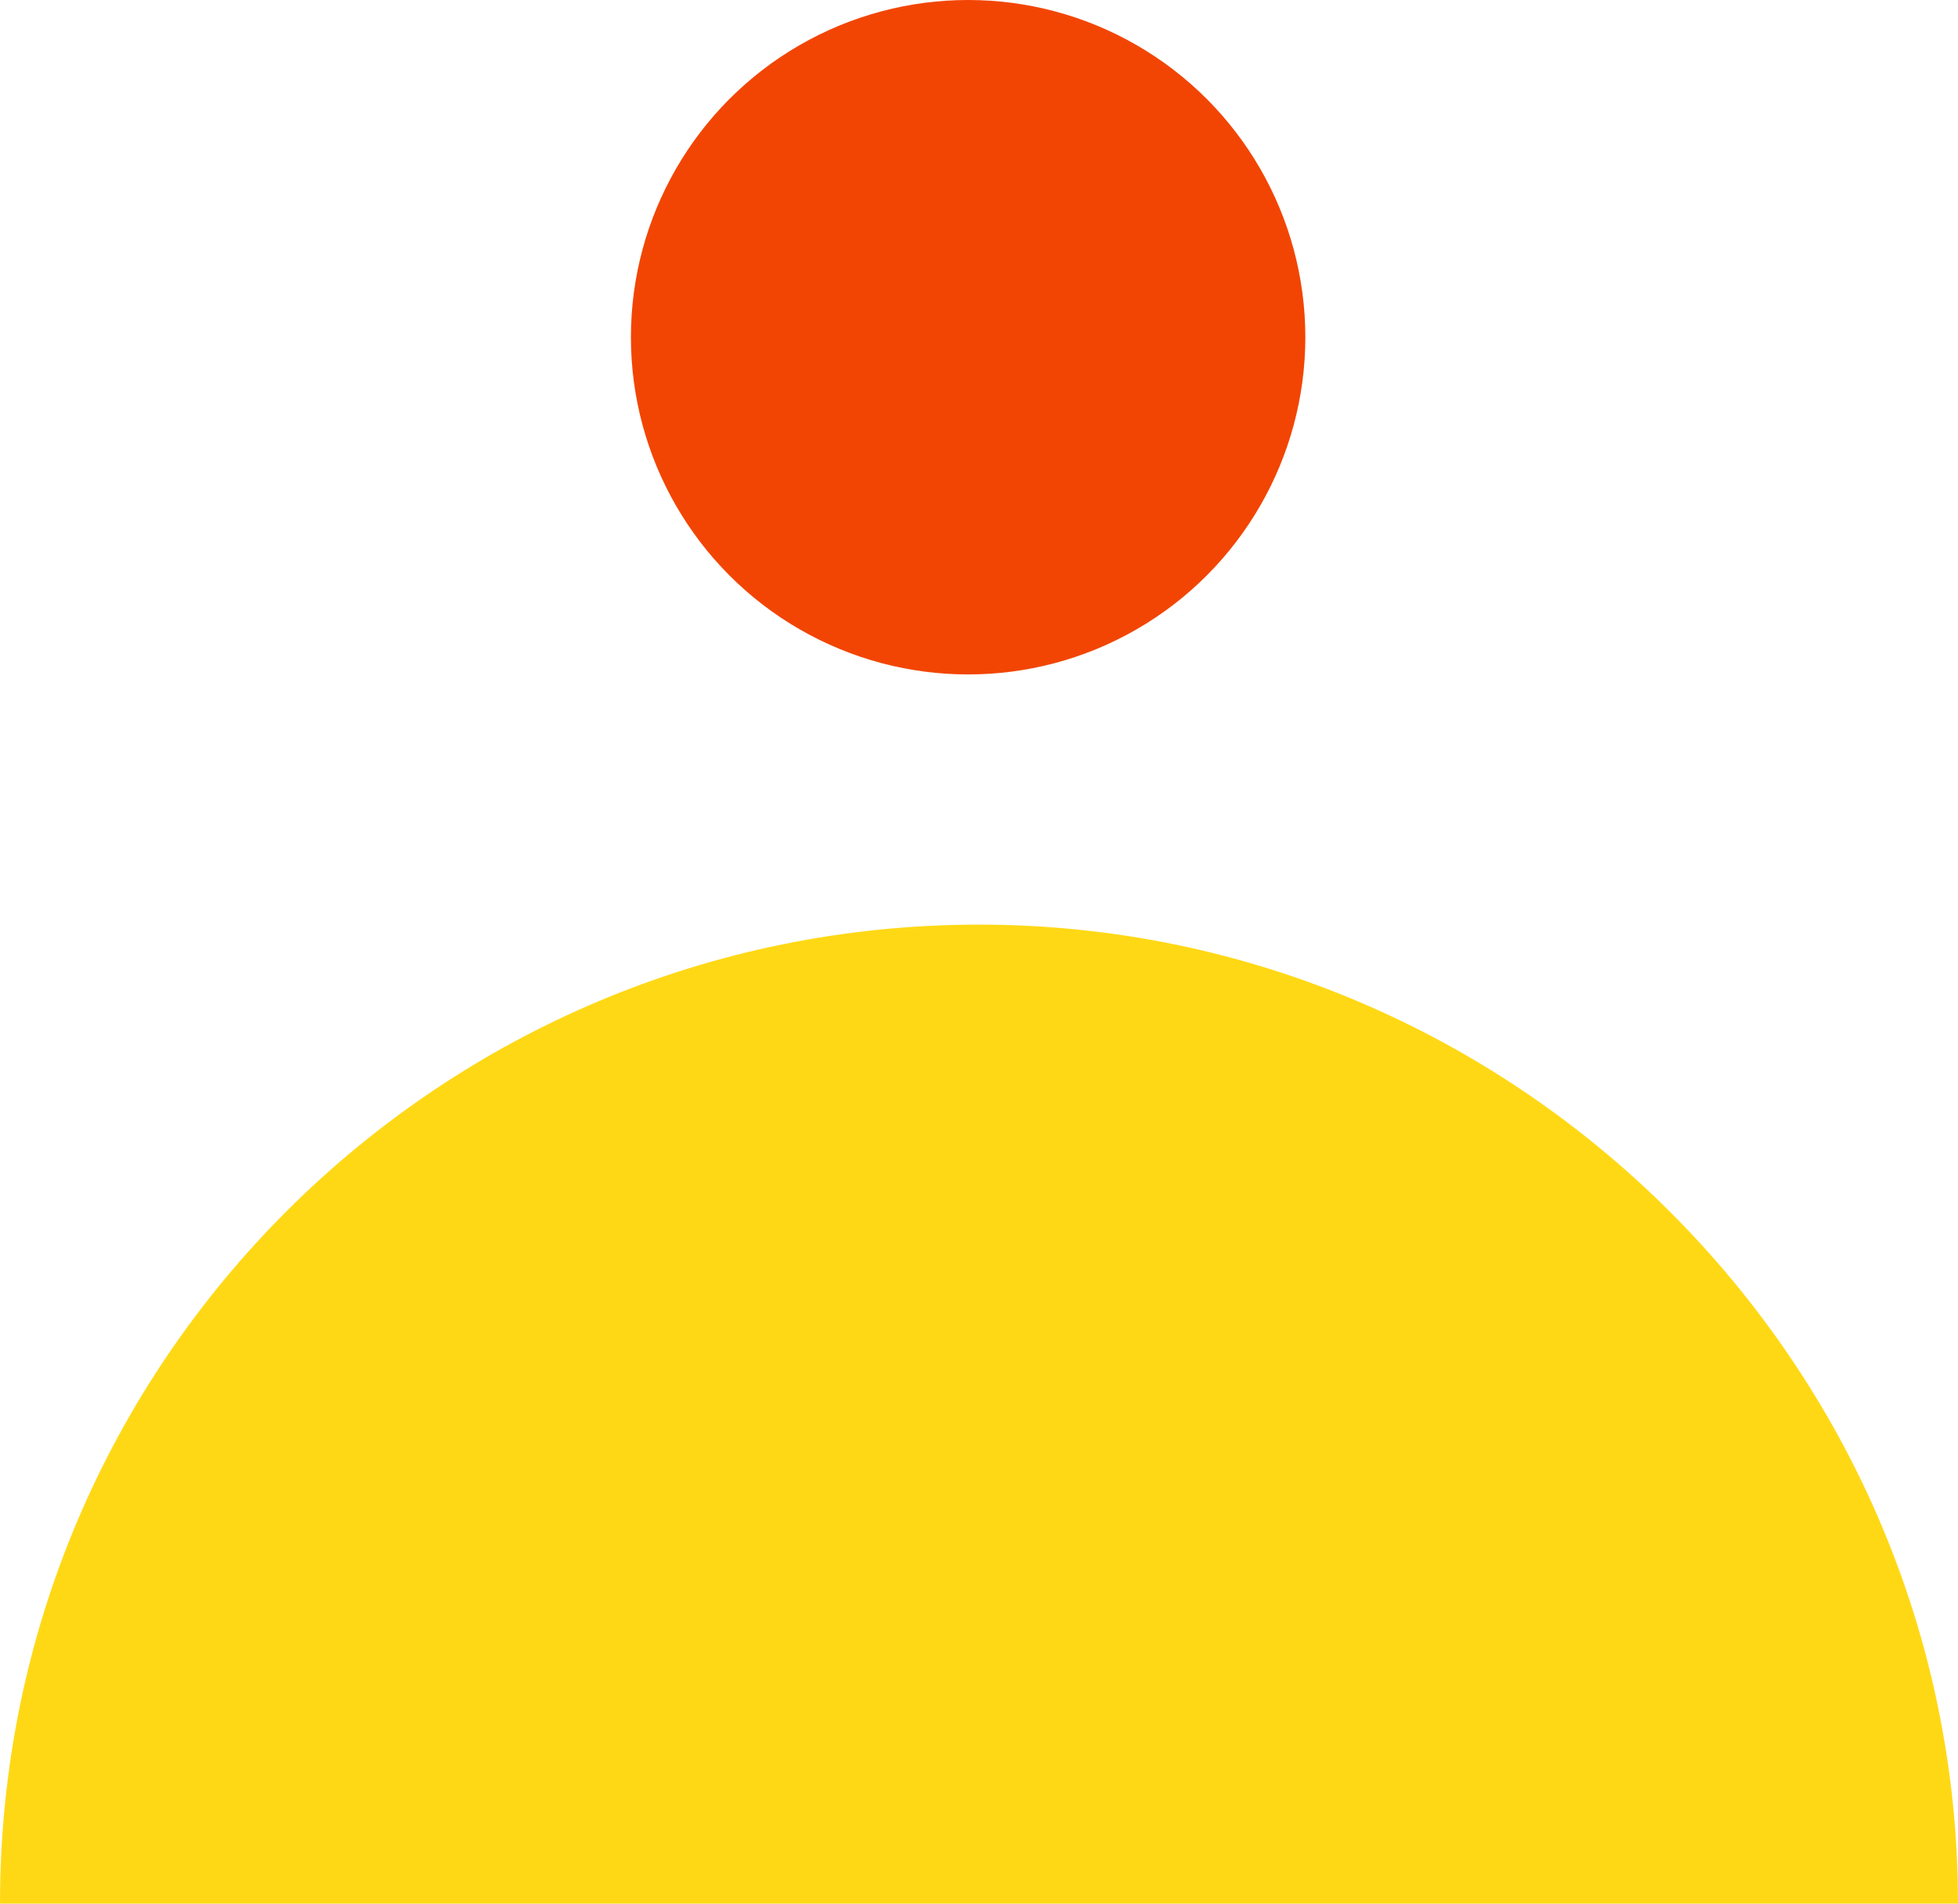
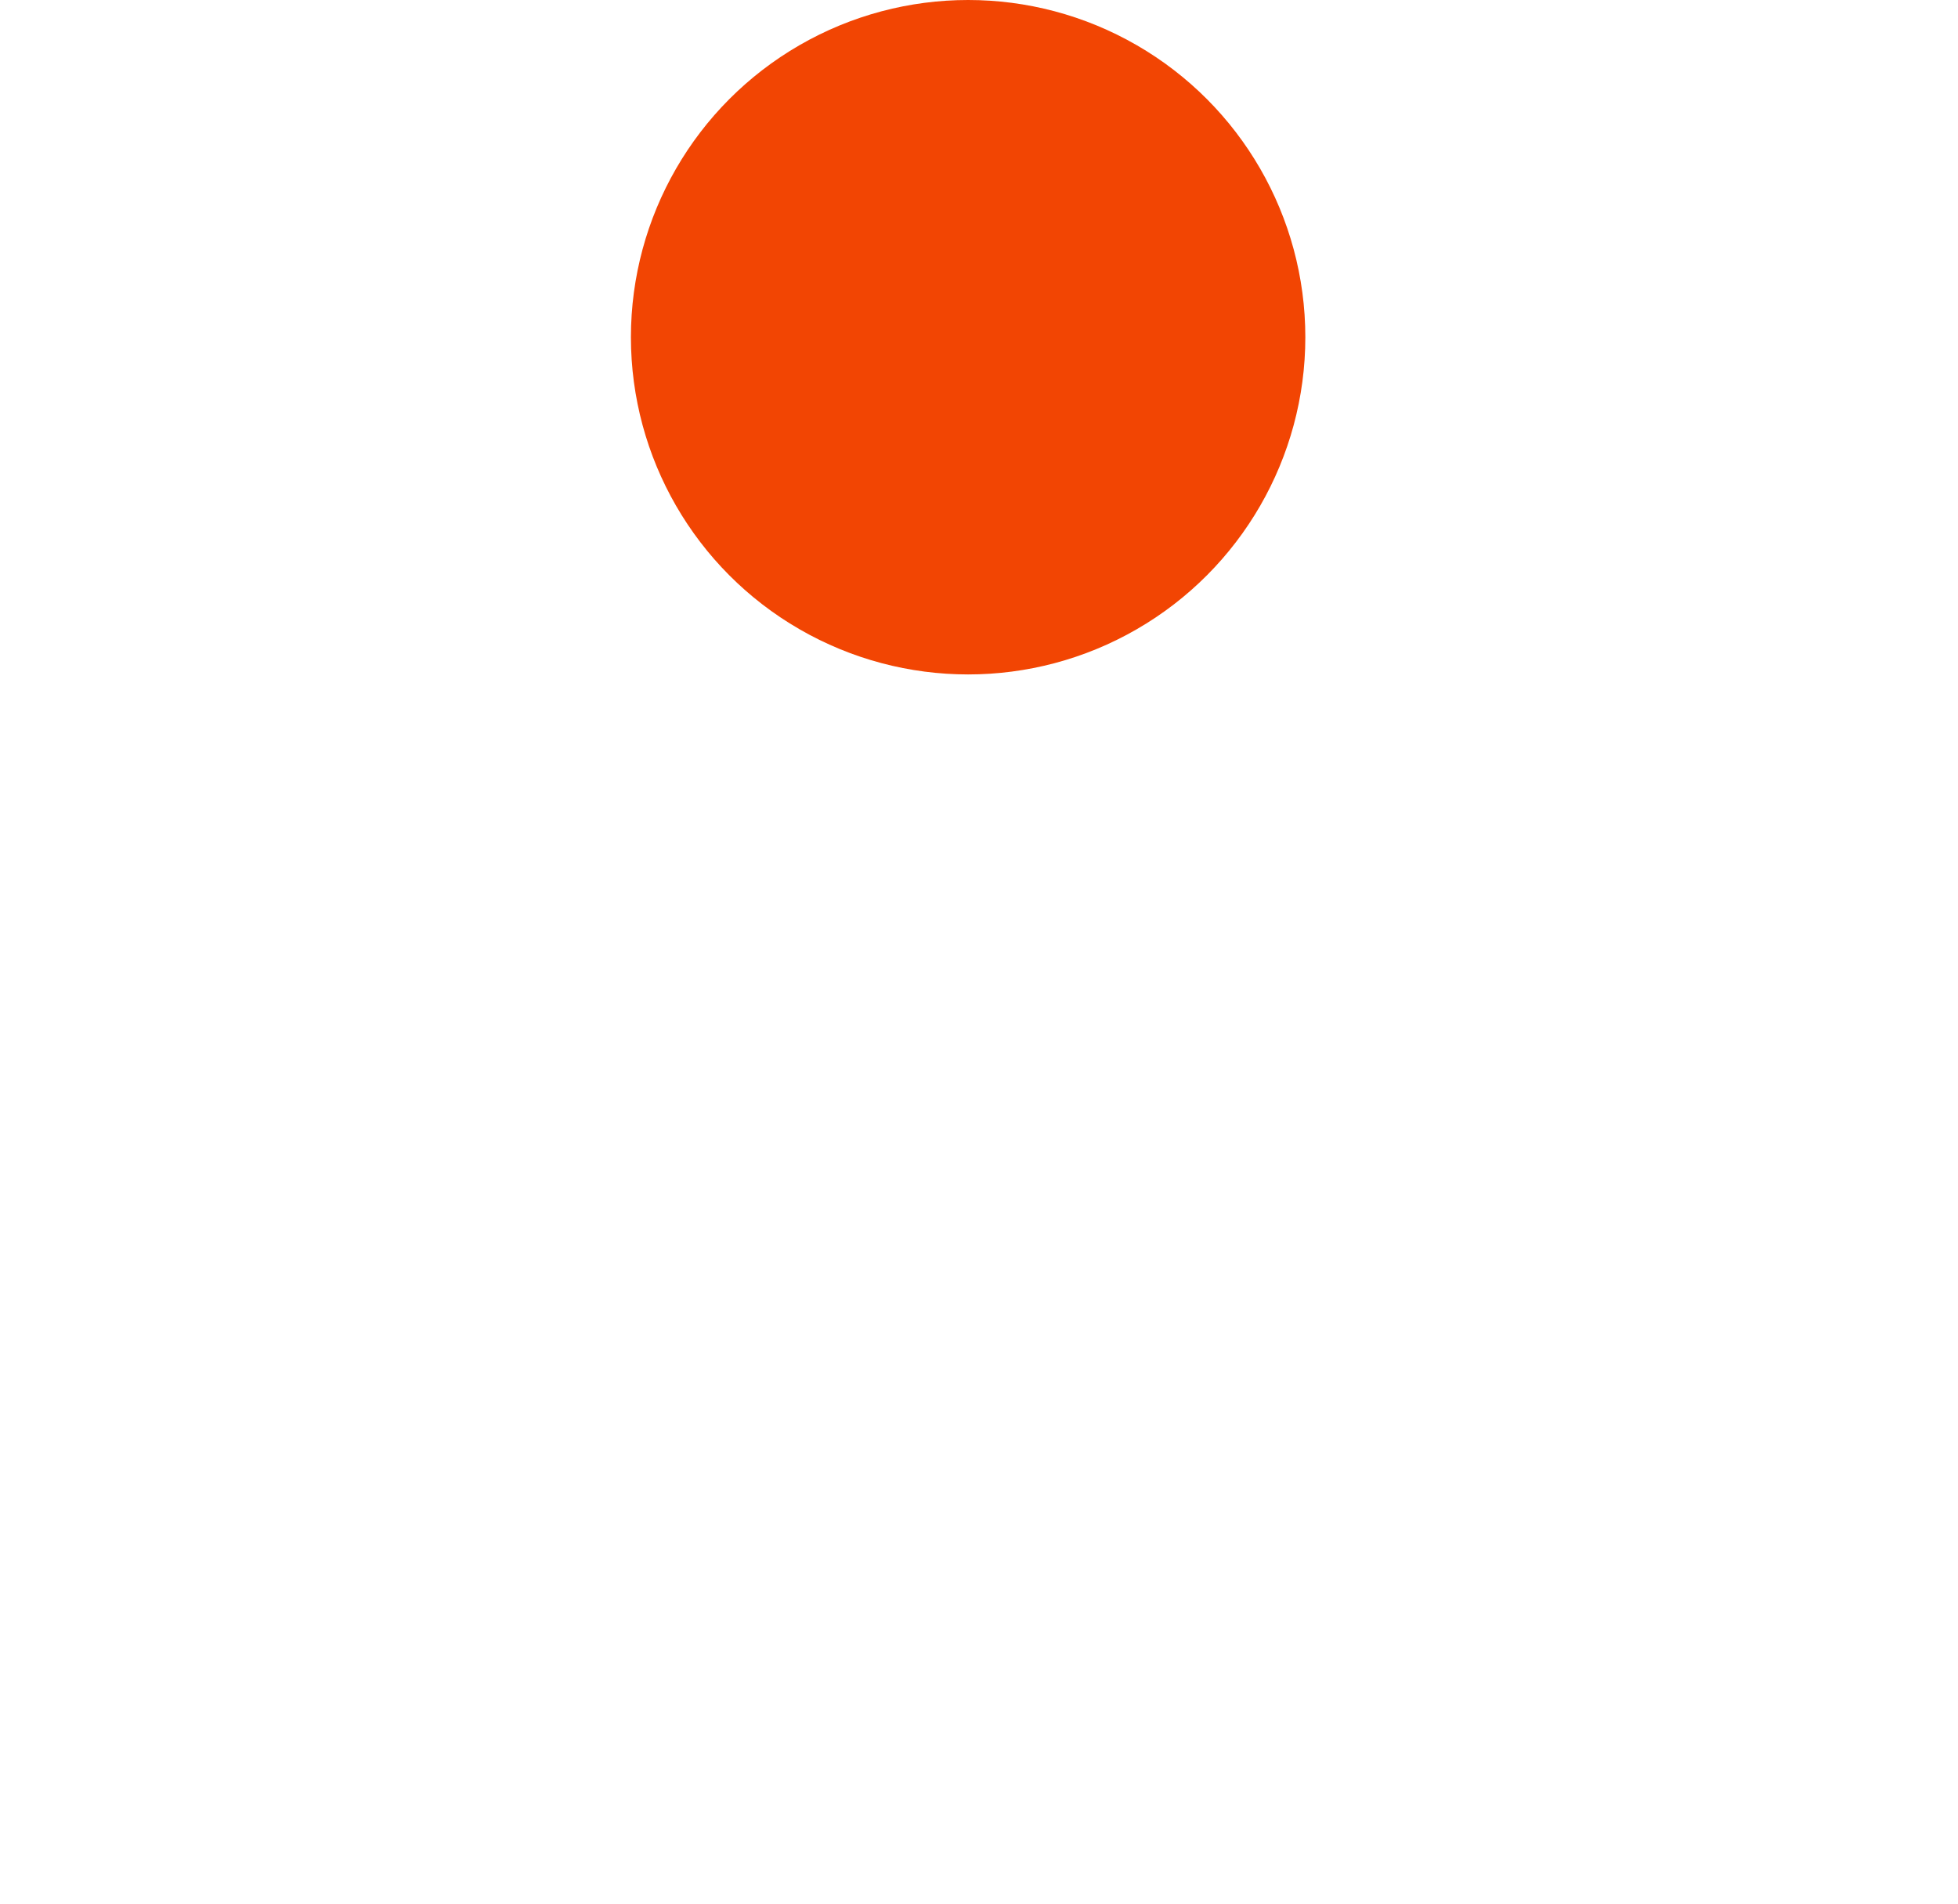
<svg xmlns="http://www.w3.org/2000/svg" xml:space="preserve" style="enable-background:new 0 0 36 35;" viewBox="0 0 36 35" y="0px" x="0px" id="Layer_1" version="1.1">
  <style type="text/css">
	.st0{fill:#FFD815;}
	.st1{fill:#F24503;}
</style>
  <g id="Layer_2_00000112592629211211302920000015368487329893115317_">
    <g id="Layer_1-2">
-       <path d="M18,17c-9.9,0-18,8-18,18c0,0,0,0,0,0h36C36,25.1,27.9,17,18,17z" class="st0" />
      <circle r="6.2" cy="6.2" cx="17.8" class="st1" />
    </g>
  </g>
</svg>